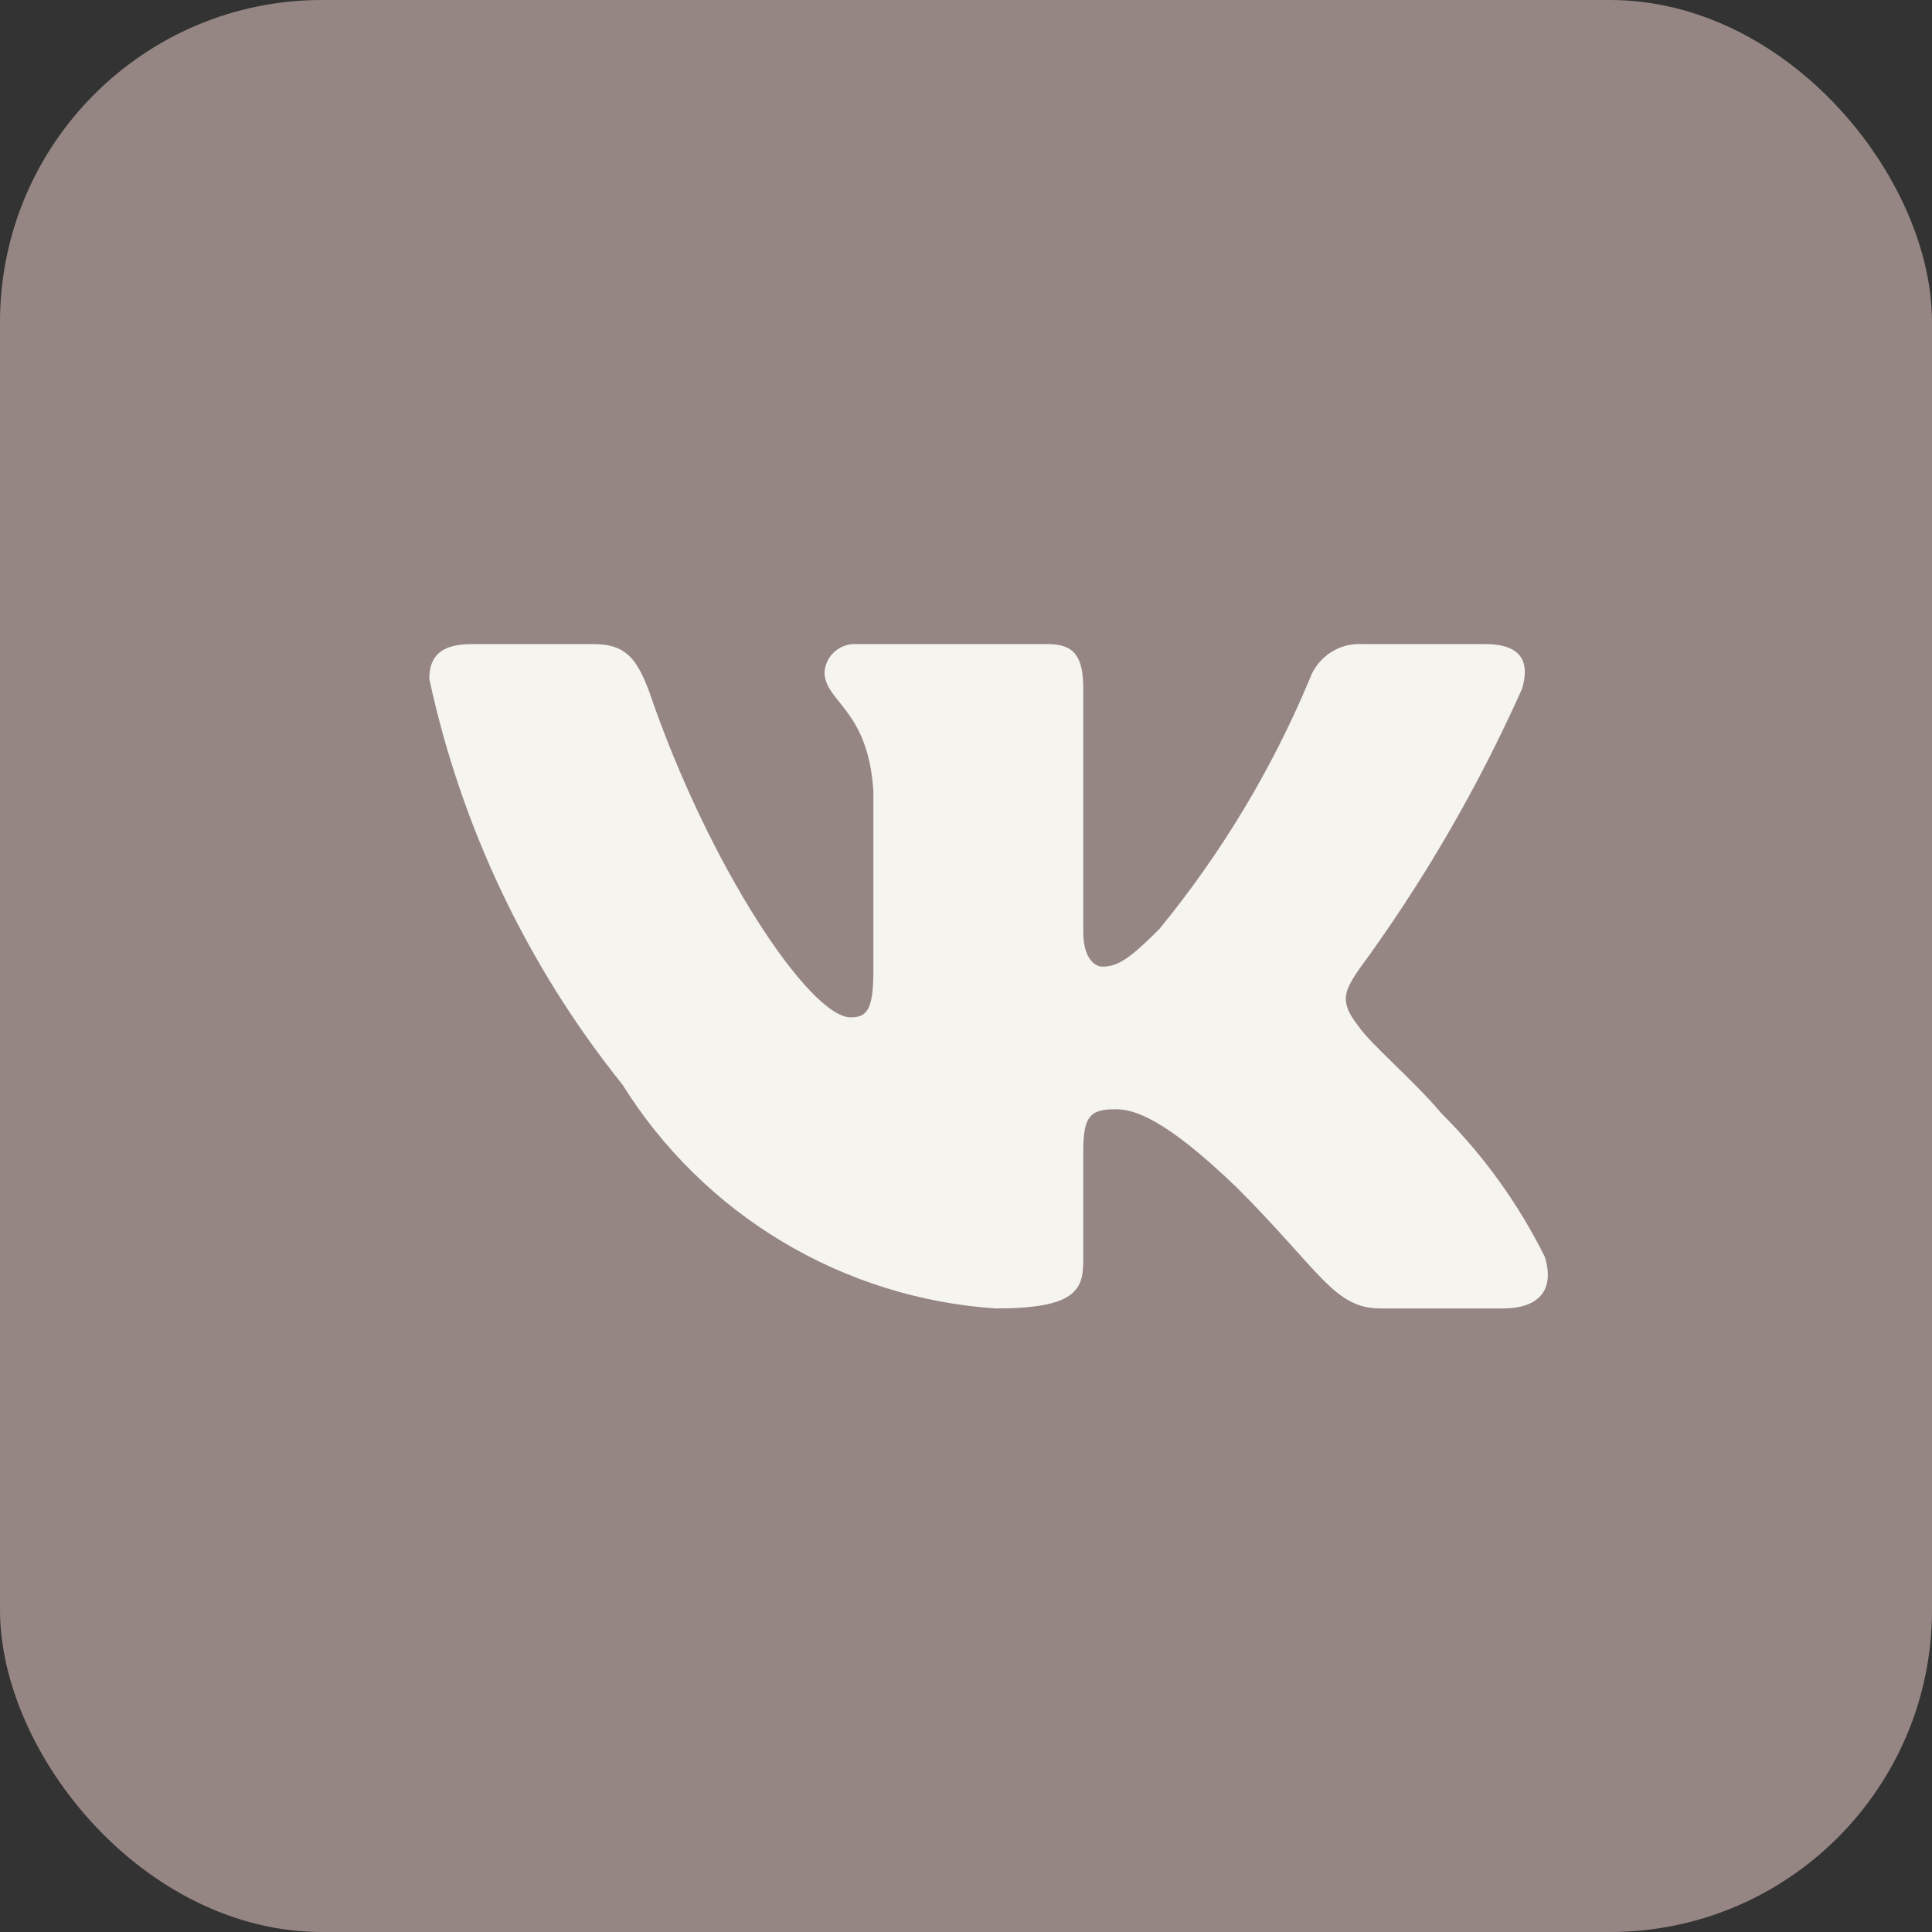
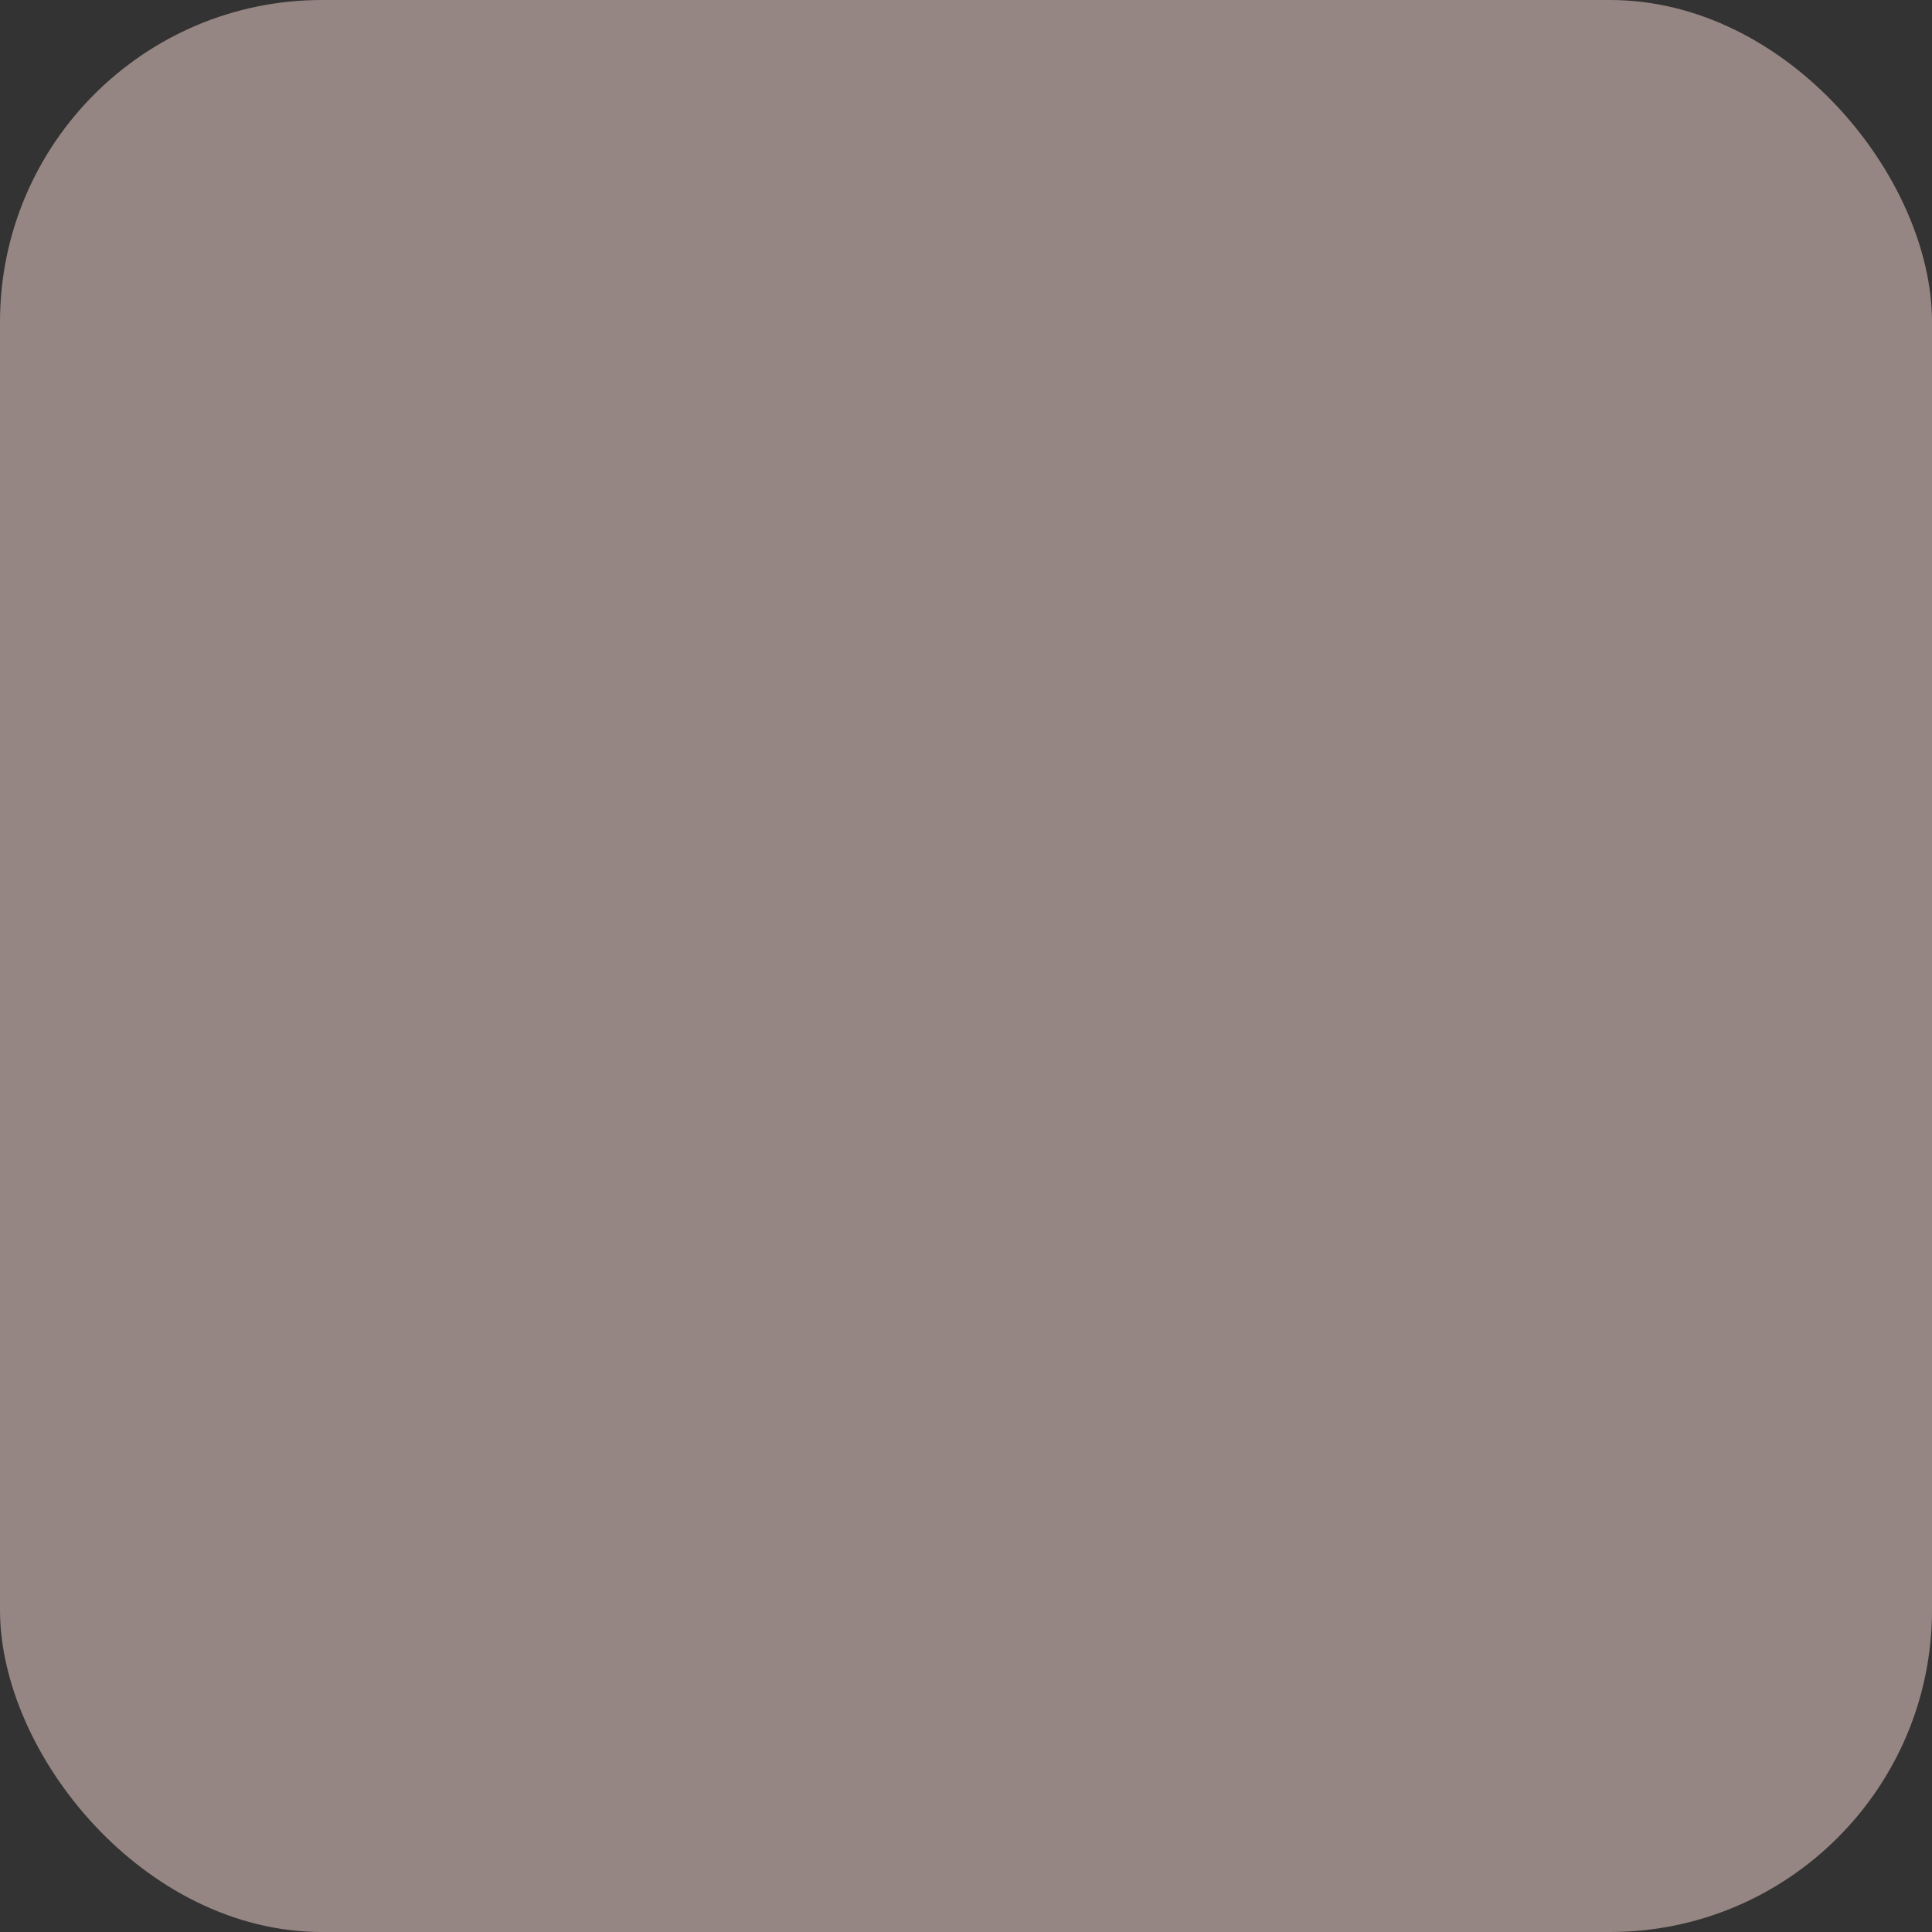
<svg xmlns="http://www.w3.org/2000/svg" width="36" height="36" viewBox="0 0 36 36" fill="none">
  <rect x="0" y="0" width="36" height="36" fill="#333333" stroke="none" />
  <rect width="36" height="36" rx="6" fill="#968683" />
-   <path d="M28.004 24.381H25.722C24.859 24.381 24.599 23.681 23.052 22.134C21.7 20.831 21.129 20.669 20.787 20.669C20.314 20.669 20.185 20.799 20.185 21.45V23.502C20.185 24.056 20.005 24.381 18.555 24.381C17.148 24.287 15.784 23.86 14.575 23.135C13.366 22.41 12.346 21.408 11.6 20.212C9.829 18.006 8.596 15.418 8 12.653C8 12.312 8.13 12.002 8.782 12.002H11.062C11.648 12.002 11.859 12.262 12.089 12.866C13.196 16.123 15.085 18.957 15.852 18.957C16.146 18.957 16.274 18.828 16.274 18.095V14.739C16.177 13.207 15.364 13.079 15.364 12.524C15.374 12.378 15.441 12.242 15.55 12.144C15.66 12.047 15.803 11.995 15.949 12.002H19.533C20.023 12.002 20.185 12.245 20.185 12.832V17.361C20.185 17.851 20.395 18.012 20.543 18.012C20.837 18.012 21.063 17.851 21.602 17.312C22.757 15.903 23.701 14.333 24.404 12.652C24.476 12.45 24.612 12.277 24.791 12.16C24.97 12.043 25.183 11.987 25.397 12.002H27.678C28.362 12.002 28.507 12.345 28.362 12.832C27.532 14.691 26.506 16.455 25.3 18.095C25.054 18.47 24.956 18.665 25.3 19.105C25.526 19.447 26.326 20.114 26.863 20.75C27.645 21.529 28.294 22.431 28.785 23.419C28.981 24.055 28.655 24.381 28.004 24.381Z" fill="#F6F4EE" />
</svg>